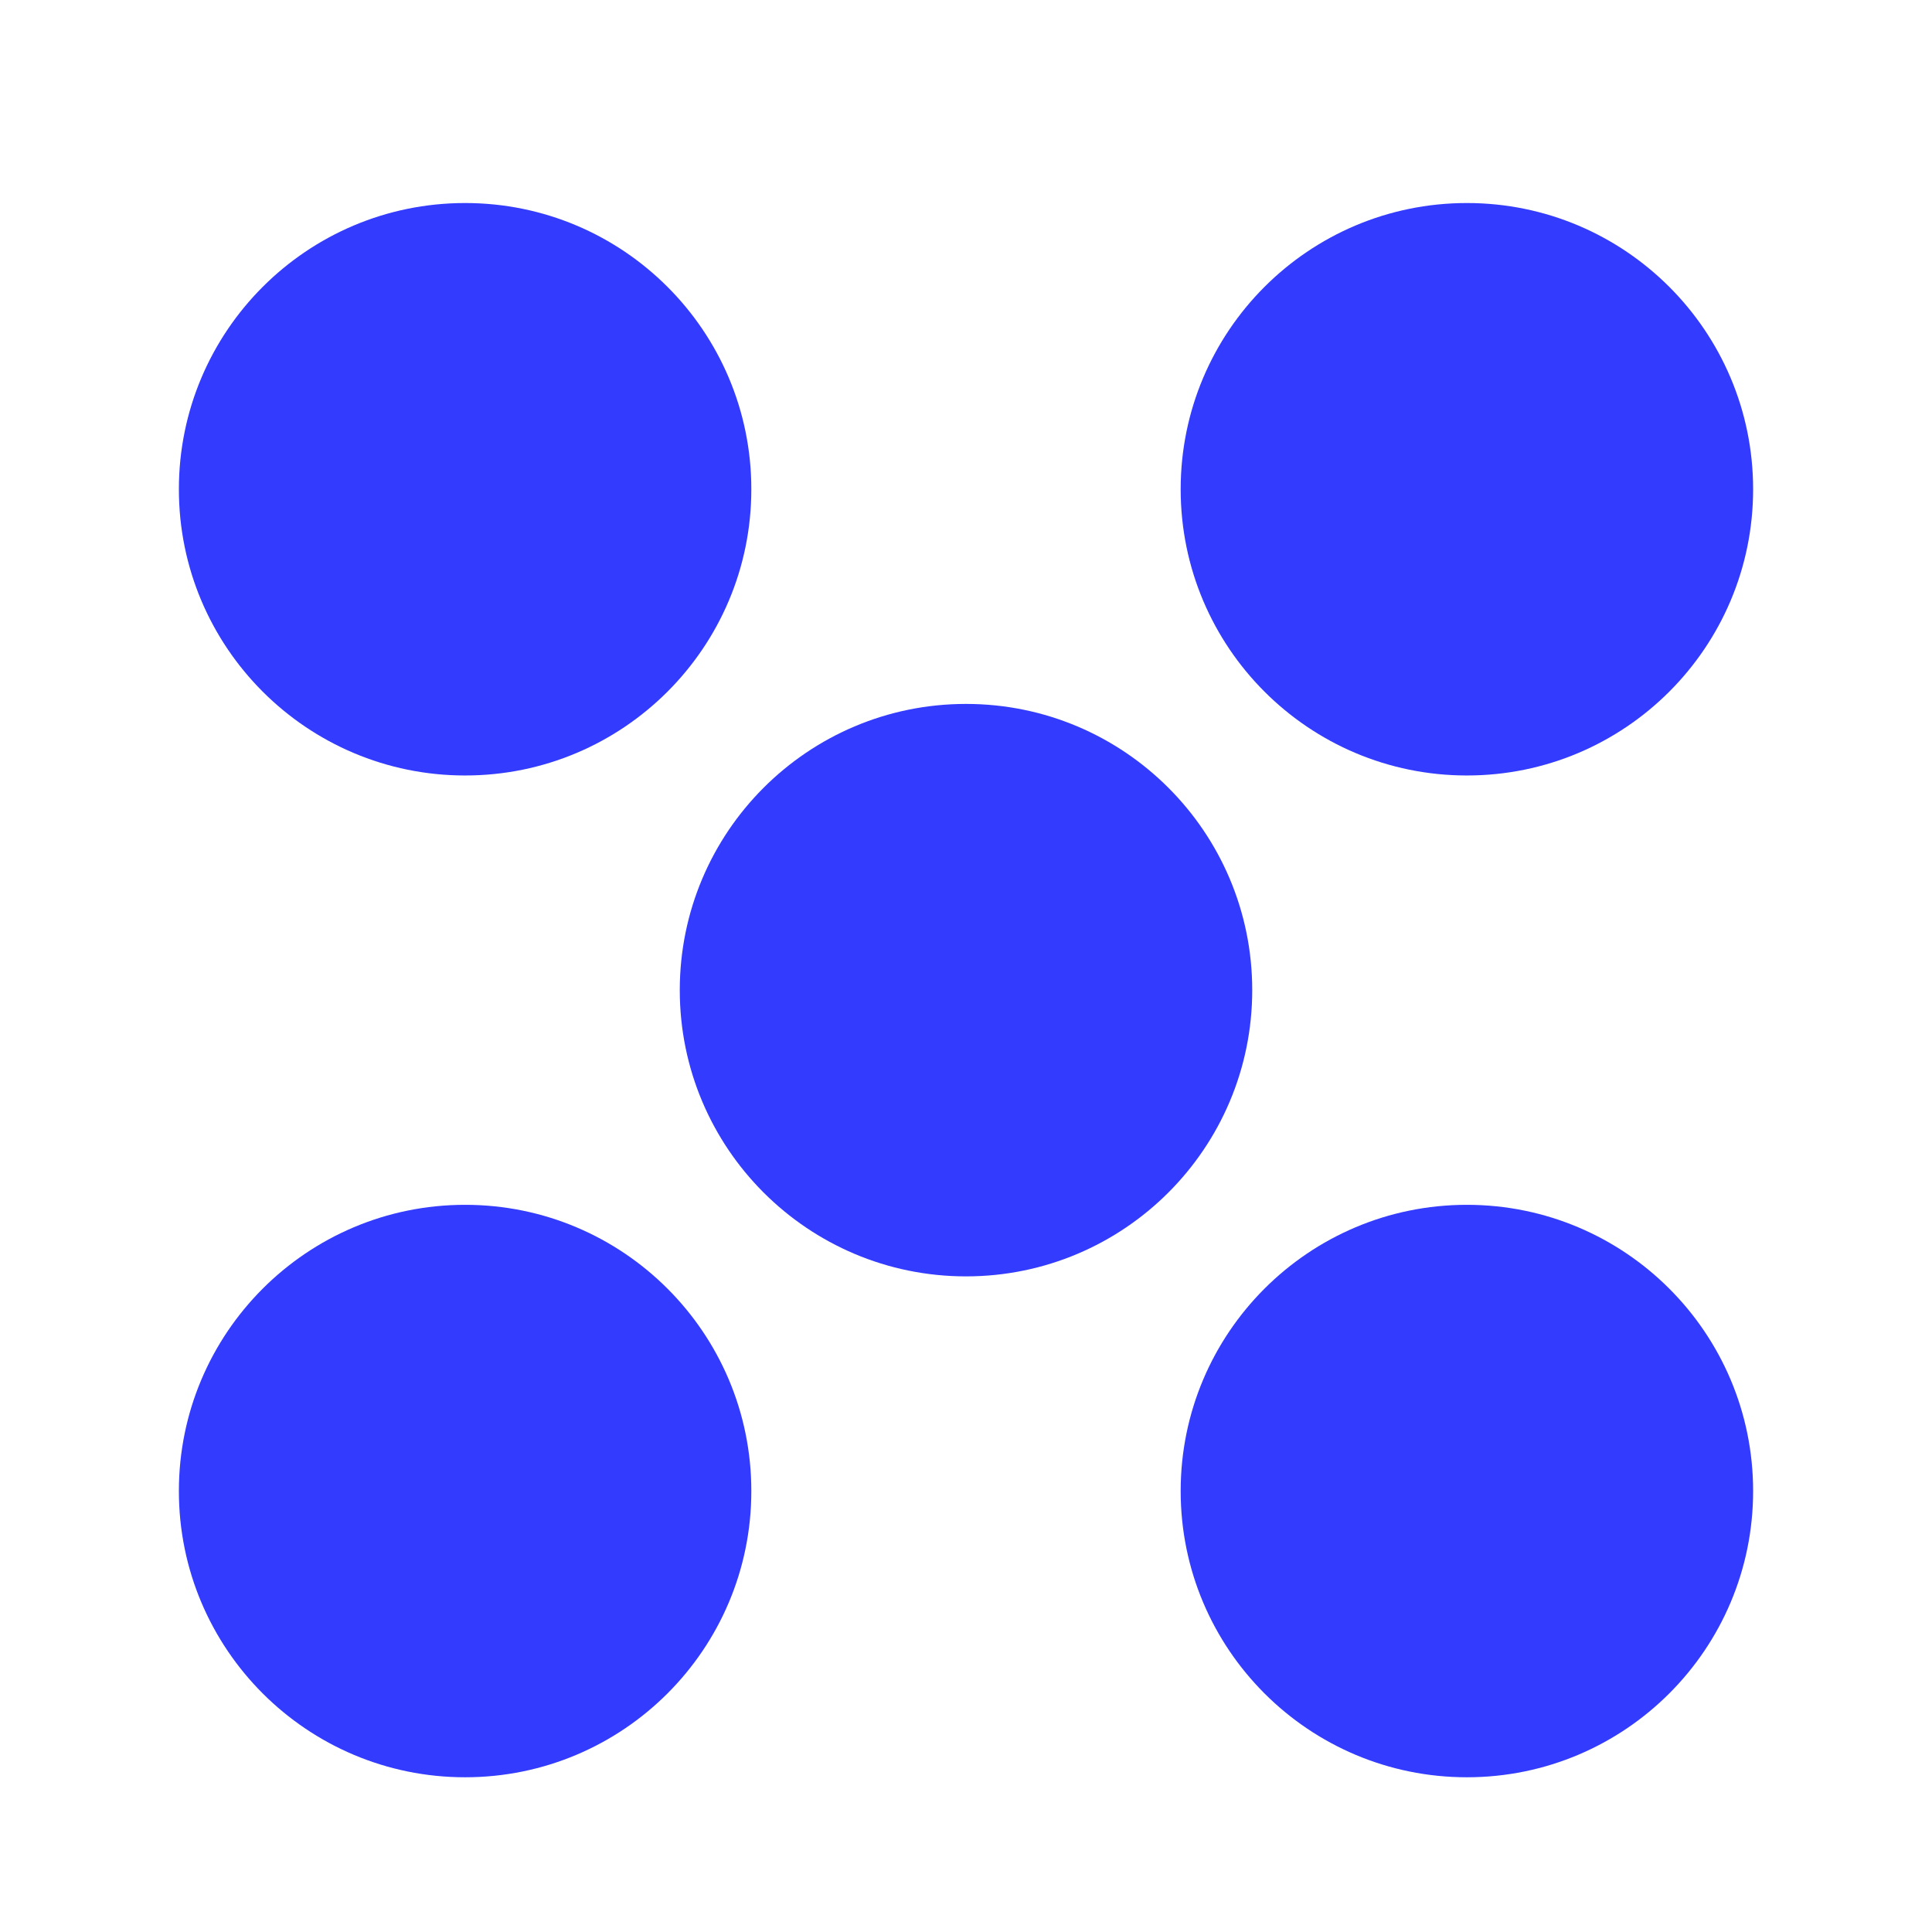
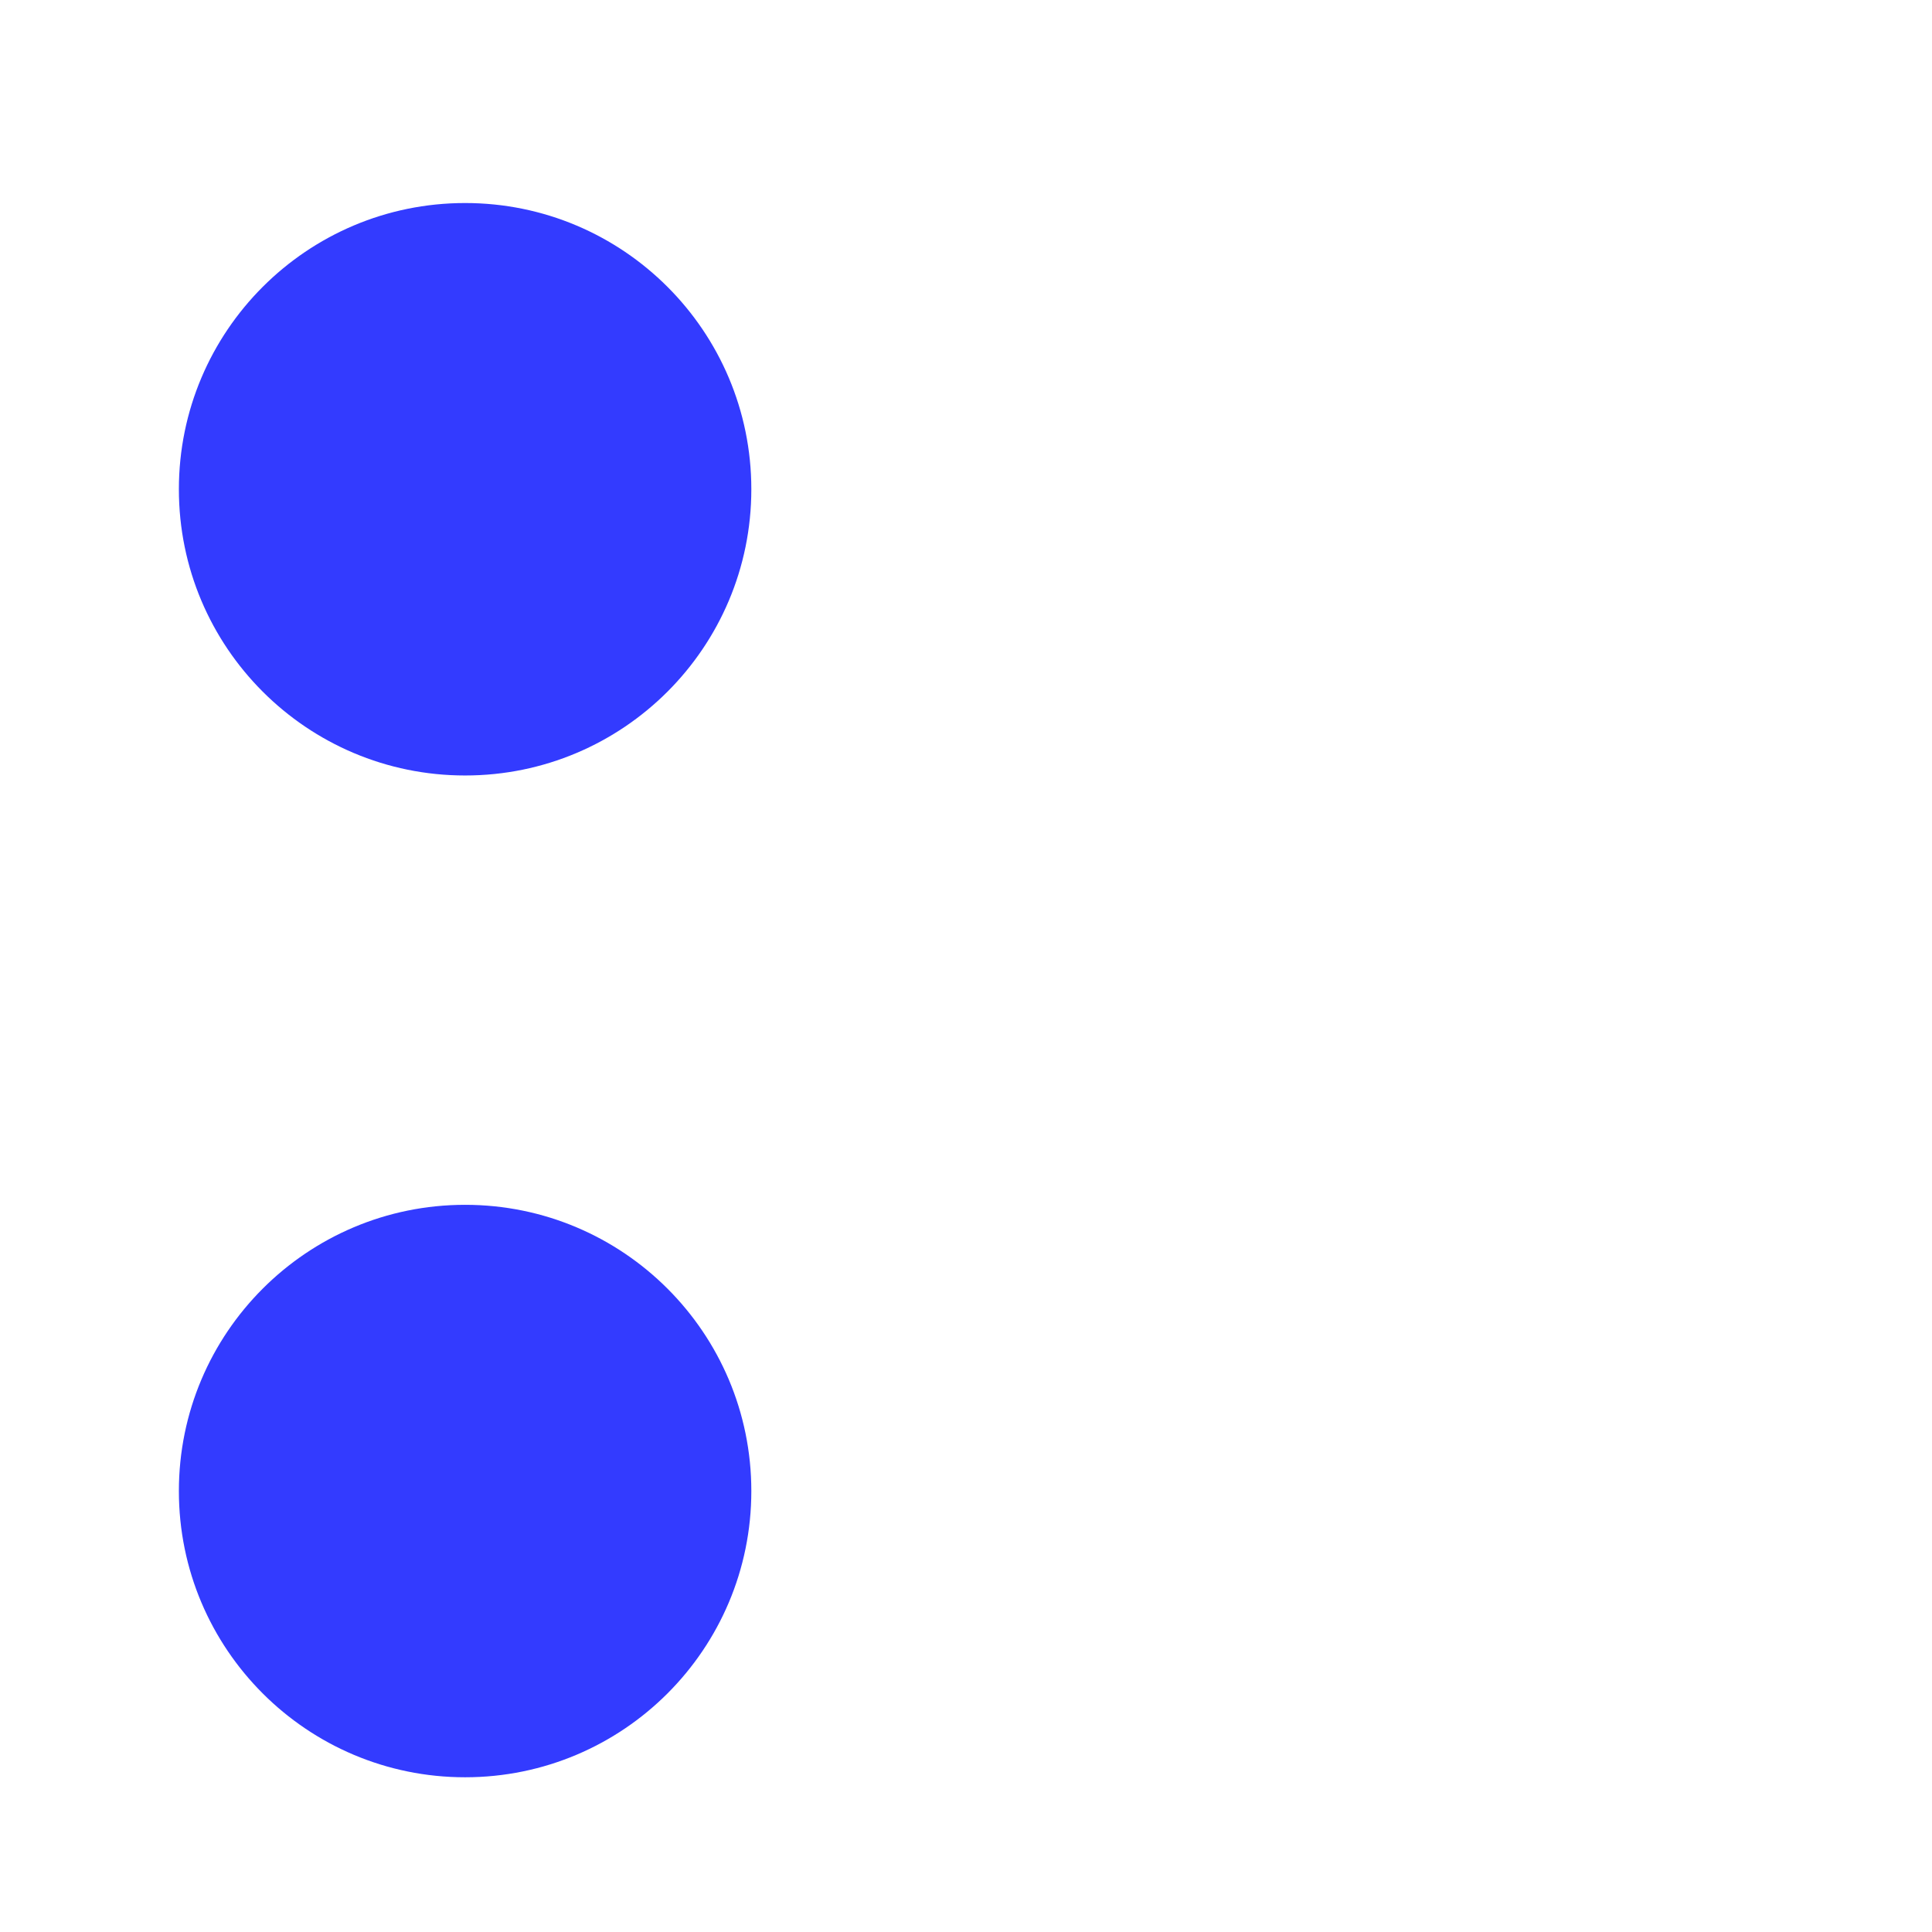
<svg xmlns="http://www.w3.org/2000/svg" width="80" height="80" viewBox="0 0 80 80" fill="none">
  <g id="Pattern" filter="url(#filter0_i_3825_1494)">
    <g id="Vector">
-       <path d="M60.741 31.111C67.286 31.111 72.593 25.805 72.593 19.259C72.593 12.714 67.286 7.407 60.741 7.407C54.195 7.407 48.889 12.714 48.889 19.259C48.889 25.805 54.195 31.111 60.741 31.111Z" fill="#333BFF" />
      <path d="M31.111 19.259C31.111 25.805 25.805 31.111 19.259 31.111C12.714 31.111 7.407 25.805 7.407 19.259C7.407 12.714 12.714 7.407 19.259 7.407C25.805 7.407 31.111 12.714 31.111 19.259Z" fill="#333BFF" />
      <path d="M31.111 60.741C31.111 67.286 25.805 72.593 19.259 72.593C12.714 72.593 7.407 67.286 7.407 60.741C7.407 54.195 12.714 48.889 19.259 48.889C25.805 48.889 31.111 54.195 31.111 60.741Z" fill="#333BFF" />
-       <path d="M51.852 40C51.852 46.545 46.545 51.852 40 51.852C33.454 51.852 28.148 46.545 28.148 40C28.148 33.454 33.454 28.148 40 28.148C46.545 28.148 51.852 33.454 51.852 40Z" fill="#333BFF" />
-       <path d="M60.741 72.593C67.286 72.593 72.593 67.286 72.593 60.741C72.593 54.195 67.286 48.889 60.741 48.889C54.195 48.889 48.889 54.195 48.889 60.741C48.889 67.286 54.195 72.593 60.741 72.593Z" fill="#333BFF" />
    </g>
  </g>
  <defs>
    <filter id="filter0_i_3825_1494" x="0" y="0" width="80" height="81" filterUnits="userSpaceOnUse" color-interpolation-filters="sRGB">
      <feFlood flood-opacity="0" result="BackgroundImageFix" />
      <feBlend mode="normal" in="SourceGraphic" in2="BackgroundImageFix" result="shape" />
      <feColorMatrix in="SourceAlpha" type="matrix" values="0 0 0 0 0 0 0 0 0 0 0 0 0 0 0 0 0 0 127 0" result="hardAlpha" />
      <feOffset dy="1" />
      <feGaussianBlur stdDeviation="0.5" />
      <feComposite in2="hardAlpha" operator="arithmetic" k2="-1" k3="1" />
      <feColorMatrix type="matrix" values="0 0 0 0 1 0 0 0 0 1 0 0 0 0 1 0 0 0 1 0" />
      <feBlend mode="overlay" in2="shape" result="effect1_innerShadow_3825_1494" />
    </filter>
  </defs>
</svg>